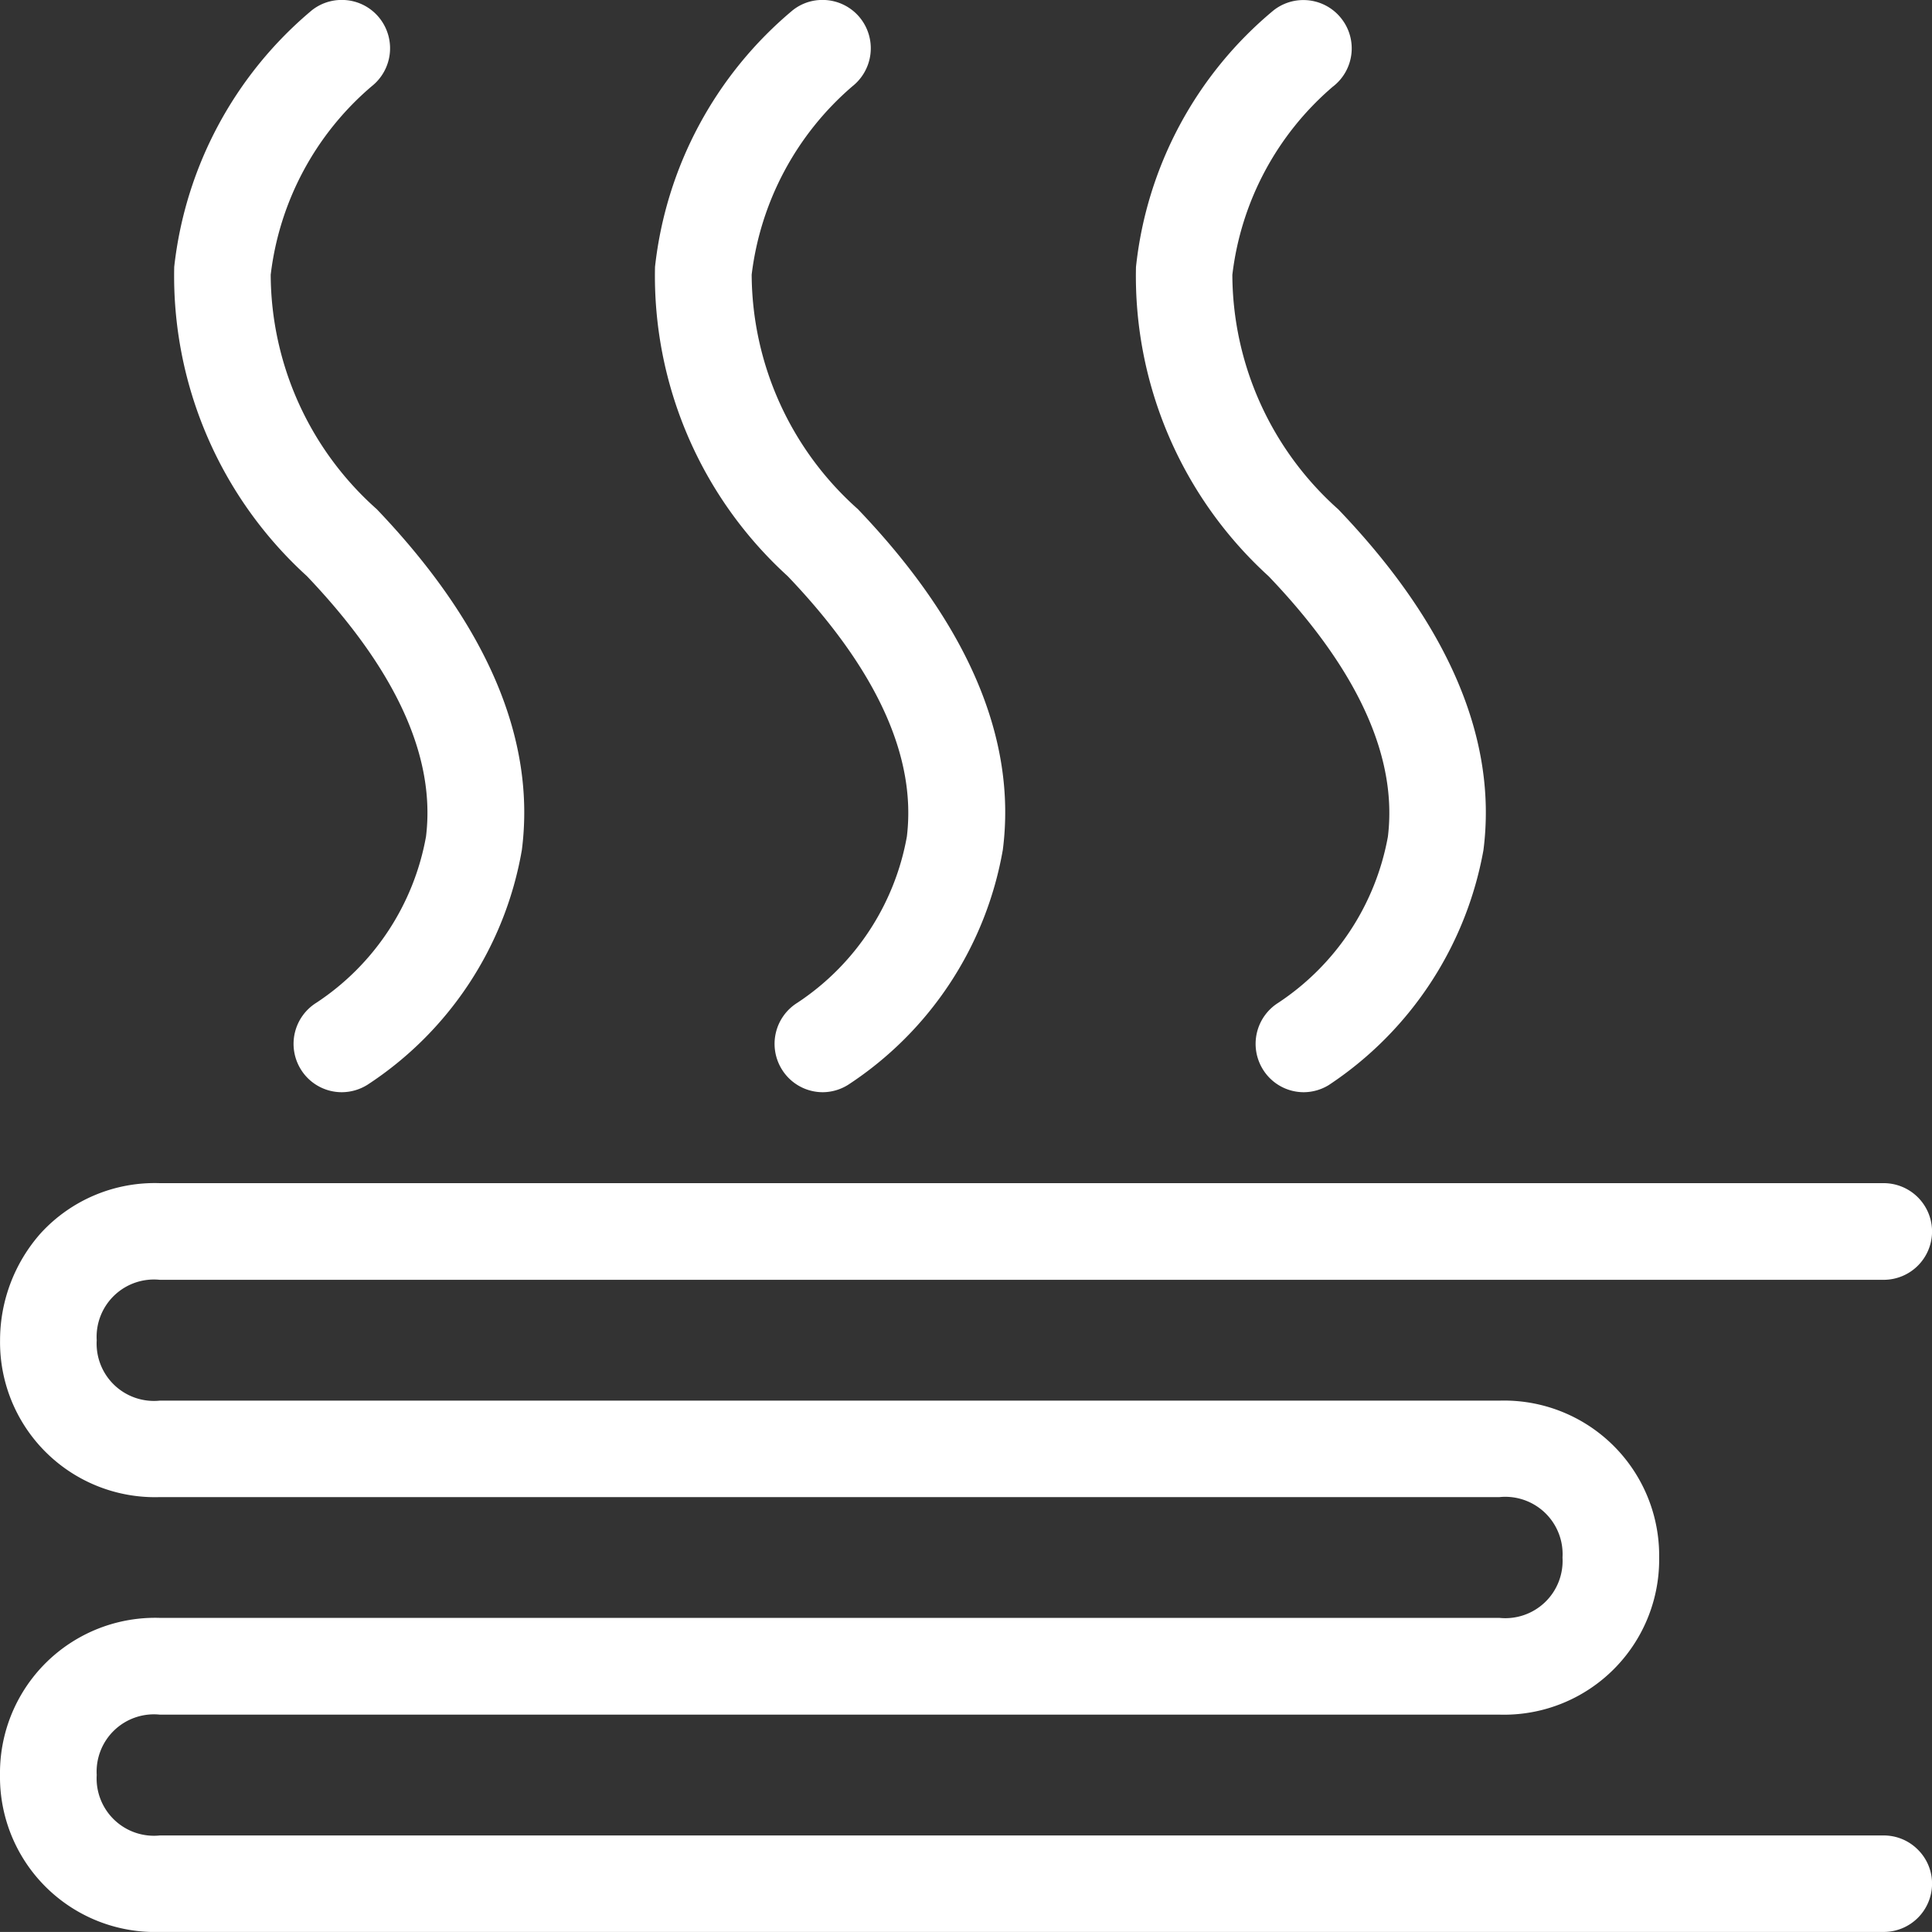
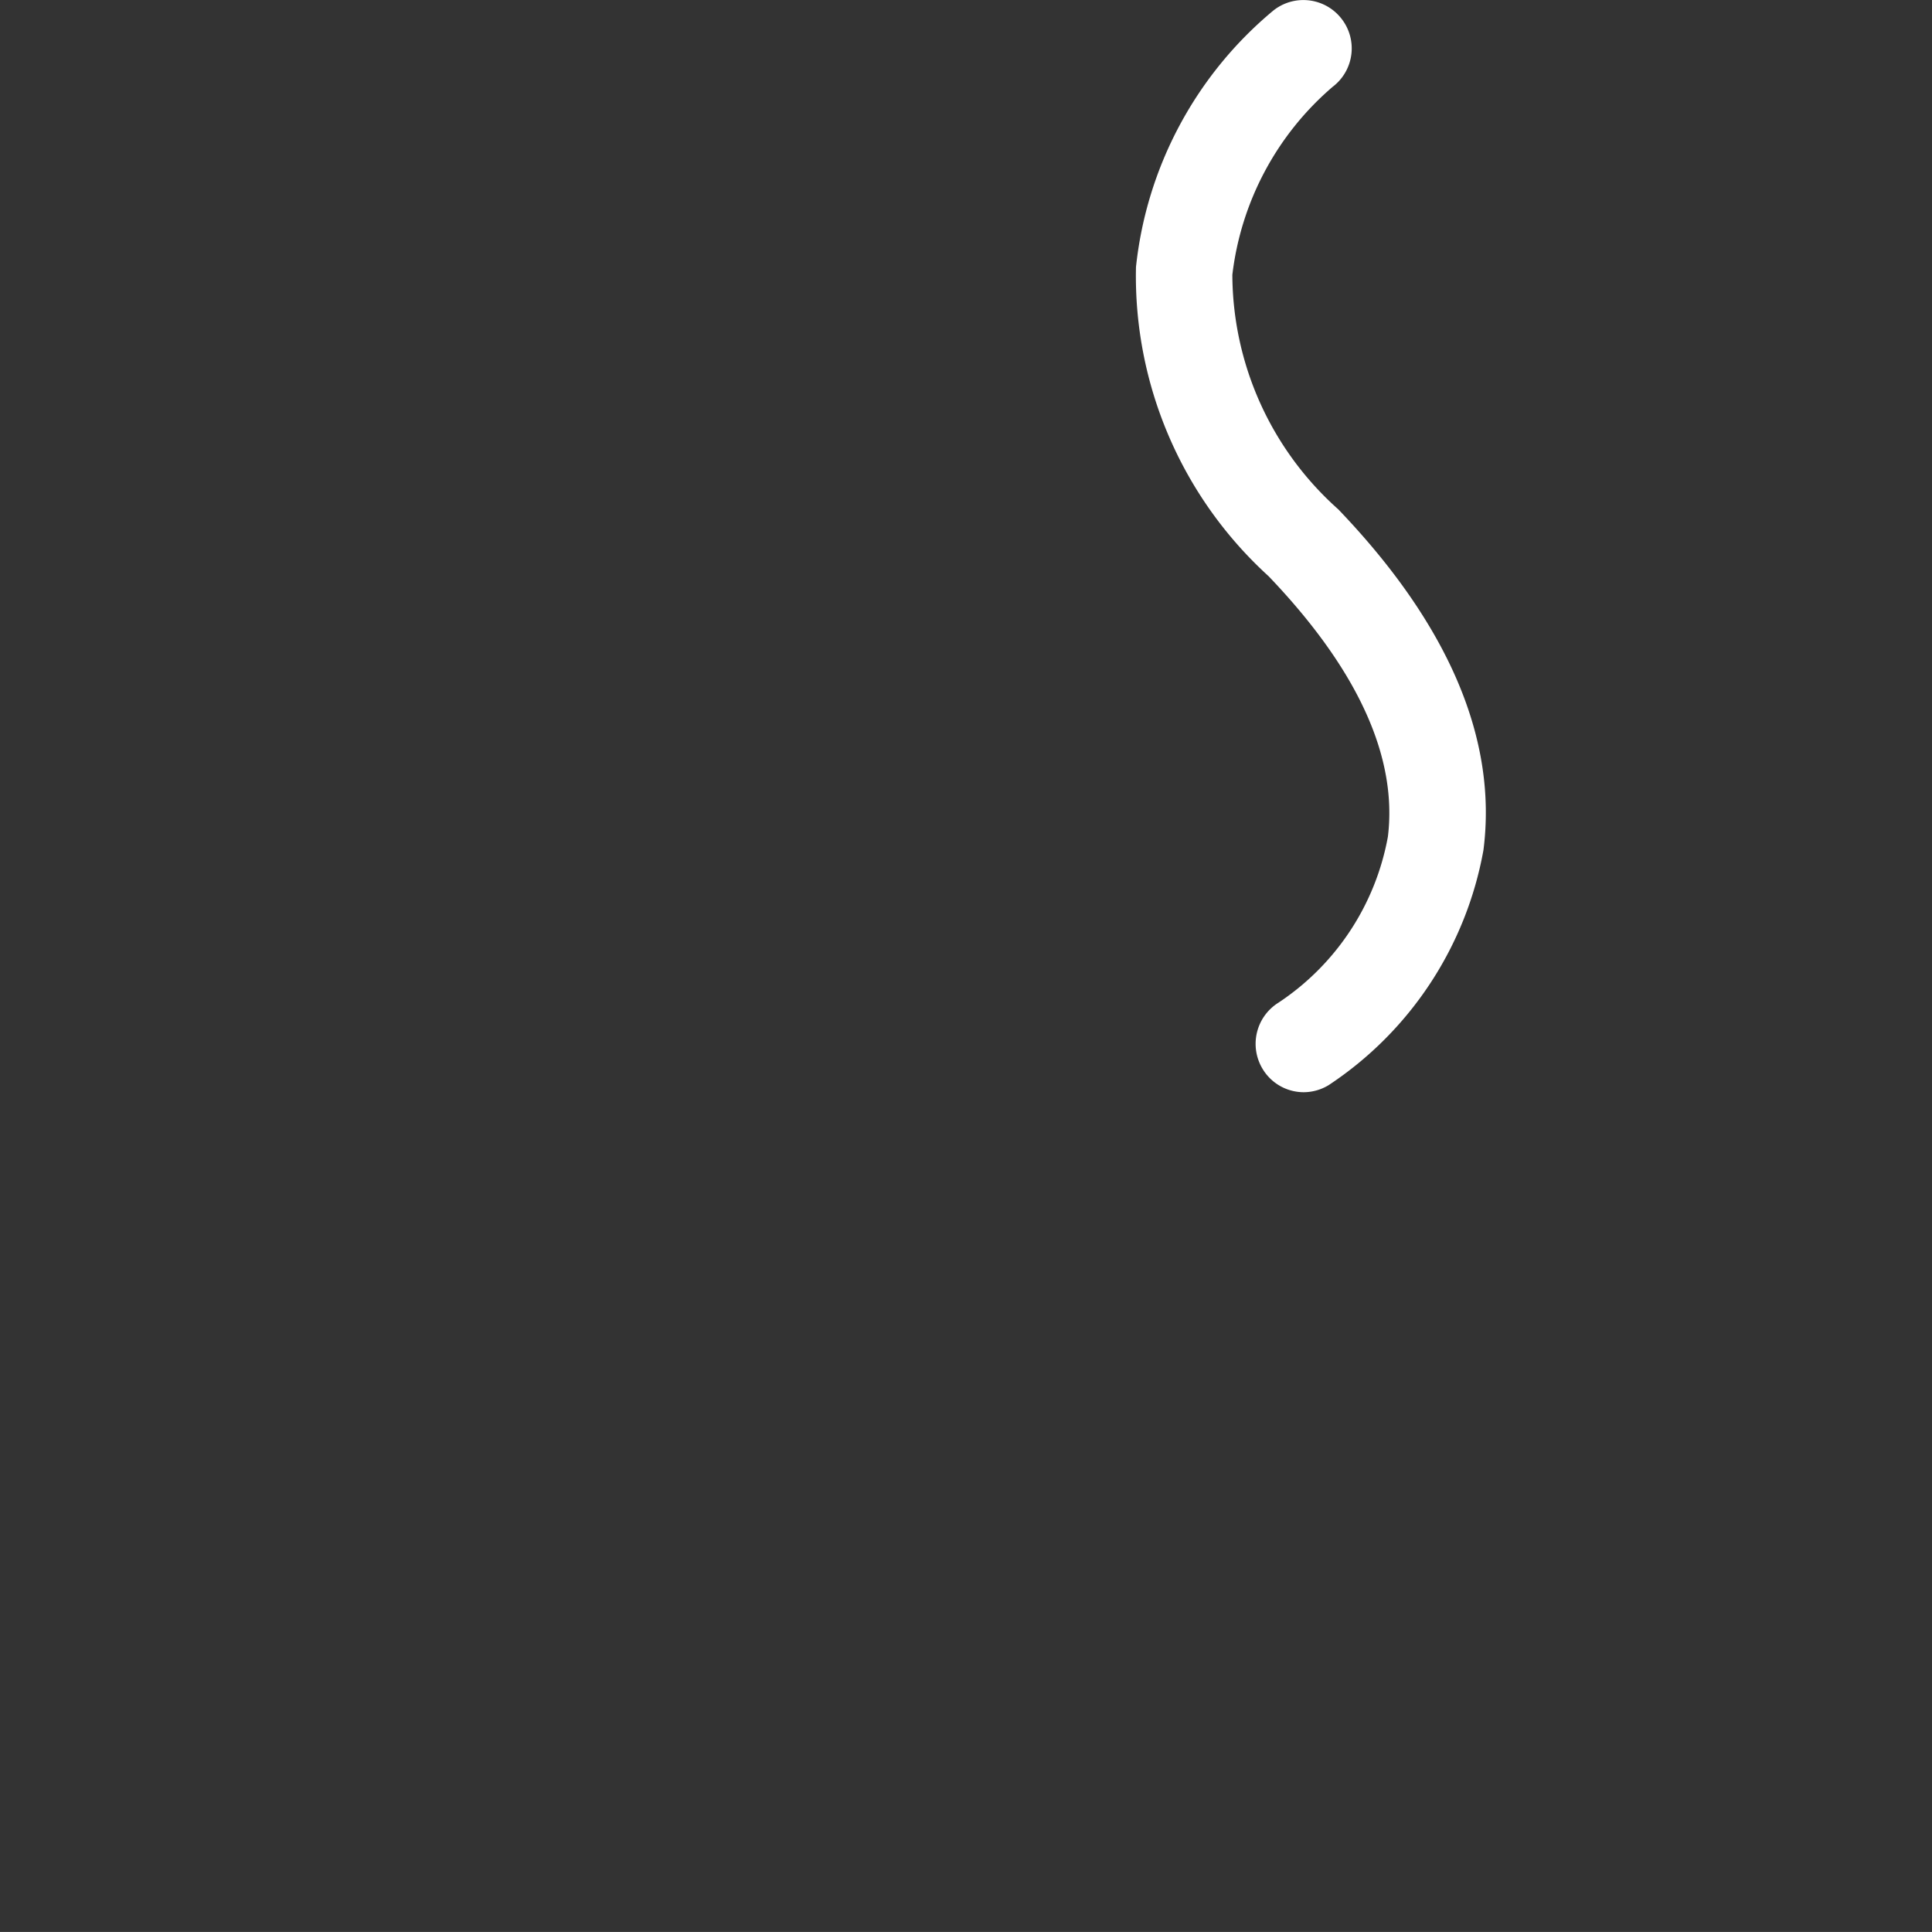
<svg xmlns="http://www.w3.org/2000/svg" width="33.501" height="33.5" viewBox="0 0 33.501 33.5">
  <rect x="0" y="0" width="33.501" height="33.5" fill="#333333" stroke="none" />
  <g transform="translate(-0.25 -0.25)">
-     <path d="M-689.58,369.438a.834.834,0,0,1-.715-.4.84.84,0,0,1,.273-1.152,4.378,4.378,0,0,0,1.9-2.881c.17-1.385-.525-2.9-2.066-4.517a7.035,7.035,0,0,1-2.3-5.362,6.776,6.776,0,0,1,2.387-4.449.831.831,0,0,1,.517-.179.833.833,0,0,1,.66.32.84.84,0,0,1-.14,1.177,5.077,5.077,0,0,0-1.751,3.269,5.467,5.467,0,0,0,1.84,4.065c1.915,2.005,2.761,3.993,2.515,5.909a6.1,6.1,0,0,1-2.679,4.072A.845.845,0,0,1-689.58,369.438Z" transform="translate(695.759 -350.249)" fill="#fff" />
-     <path d="M-689.581,369.439a.834.834,0,0,1-.715-.4.839.839,0,0,1,.27-1.15,4.379,4.379,0,0,0,1.9-2.882c.169-1.385-.526-2.905-2.067-4.517a7.039,7.039,0,0,1-2.3-5.362,6.762,6.762,0,0,1,2.386-4.449.823.823,0,0,1,.517-.18.835.835,0,0,1,.66.32.841.841,0,0,1-.14,1.177l0,0a5.119,5.119,0,0,0-1.747,3.266,5.474,5.474,0,0,0,1.84,4.065c1.915,2,2.761,3.992,2.515,5.909a6.127,6.127,0,0,1-2.68,4.073A.838.838,0,0,1-689.581,369.439Z" transform="translate(704.101 -350.25)" fill="#fff" />
    <path d="M-689.582,369.439a.832.832,0,0,1-.715-.4.841.841,0,0,1,.27-1.151l0,0a4.395,4.395,0,0,0,1.9-2.879c.17-1.385-.526-2.905-2.068-4.517a7.039,7.039,0,0,1-2.3-5.362,6.7,6.7,0,0,1,2.384-4.449.833.833,0,0,1,.517-.18.835.835,0,0,1,.66.32.835.835,0,0,1,.174.617.836.836,0,0,1-.314.559l-.008.006a5.079,5.079,0,0,0-1.742,3.263,5.473,5.473,0,0,0,1.838,4.067c1.916,2,2.762,3.992,2.516,5.908a6.2,6.2,0,0,1-2.682,4.074A.838.838,0,0,1-689.582,369.439Z" transform="translate(712.443 -350.25)" fill="#fff" />
-     <path d="M-659.838,363.482h-29.892a2.689,2.689,0,0,1-2.77-2.723,2.691,2.691,0,0,1,2.77-2.723H-666.5a.993.993,0,0,0,1.094-1.046.994.994,0,0,0-1.094-1.048h-23.231a2.687,2.687,0,0,1-2.768-2.722,2.8,2.8,0,0,1,.709-1.858,2.679,2.679,0,0,1,2.06-.864h29.893a.839.839,0,0,1,.839.838.839.839,0,0,1-.839.838h-29.892a.994.994,0,0,0-1.094,1.048.994.994,0,0,0,1.094,1.047H-666.5a2.689,2.689,0,0,1,2.77,2.723,2.691,2.691,0,0,1-2.77,2.722h-23.229a.994.994,0,0,0-1.094,1.047.994.994,0,0,0,1.094,1.048h29.892a.833.833,0,0,1,.593.246.829.829,0,0,1,.246.592A.838.838,0,0,1-659.838,363.482Z" transform="translate(692.75 -329.732)" fill="#fff" />
  </g>
</svg>